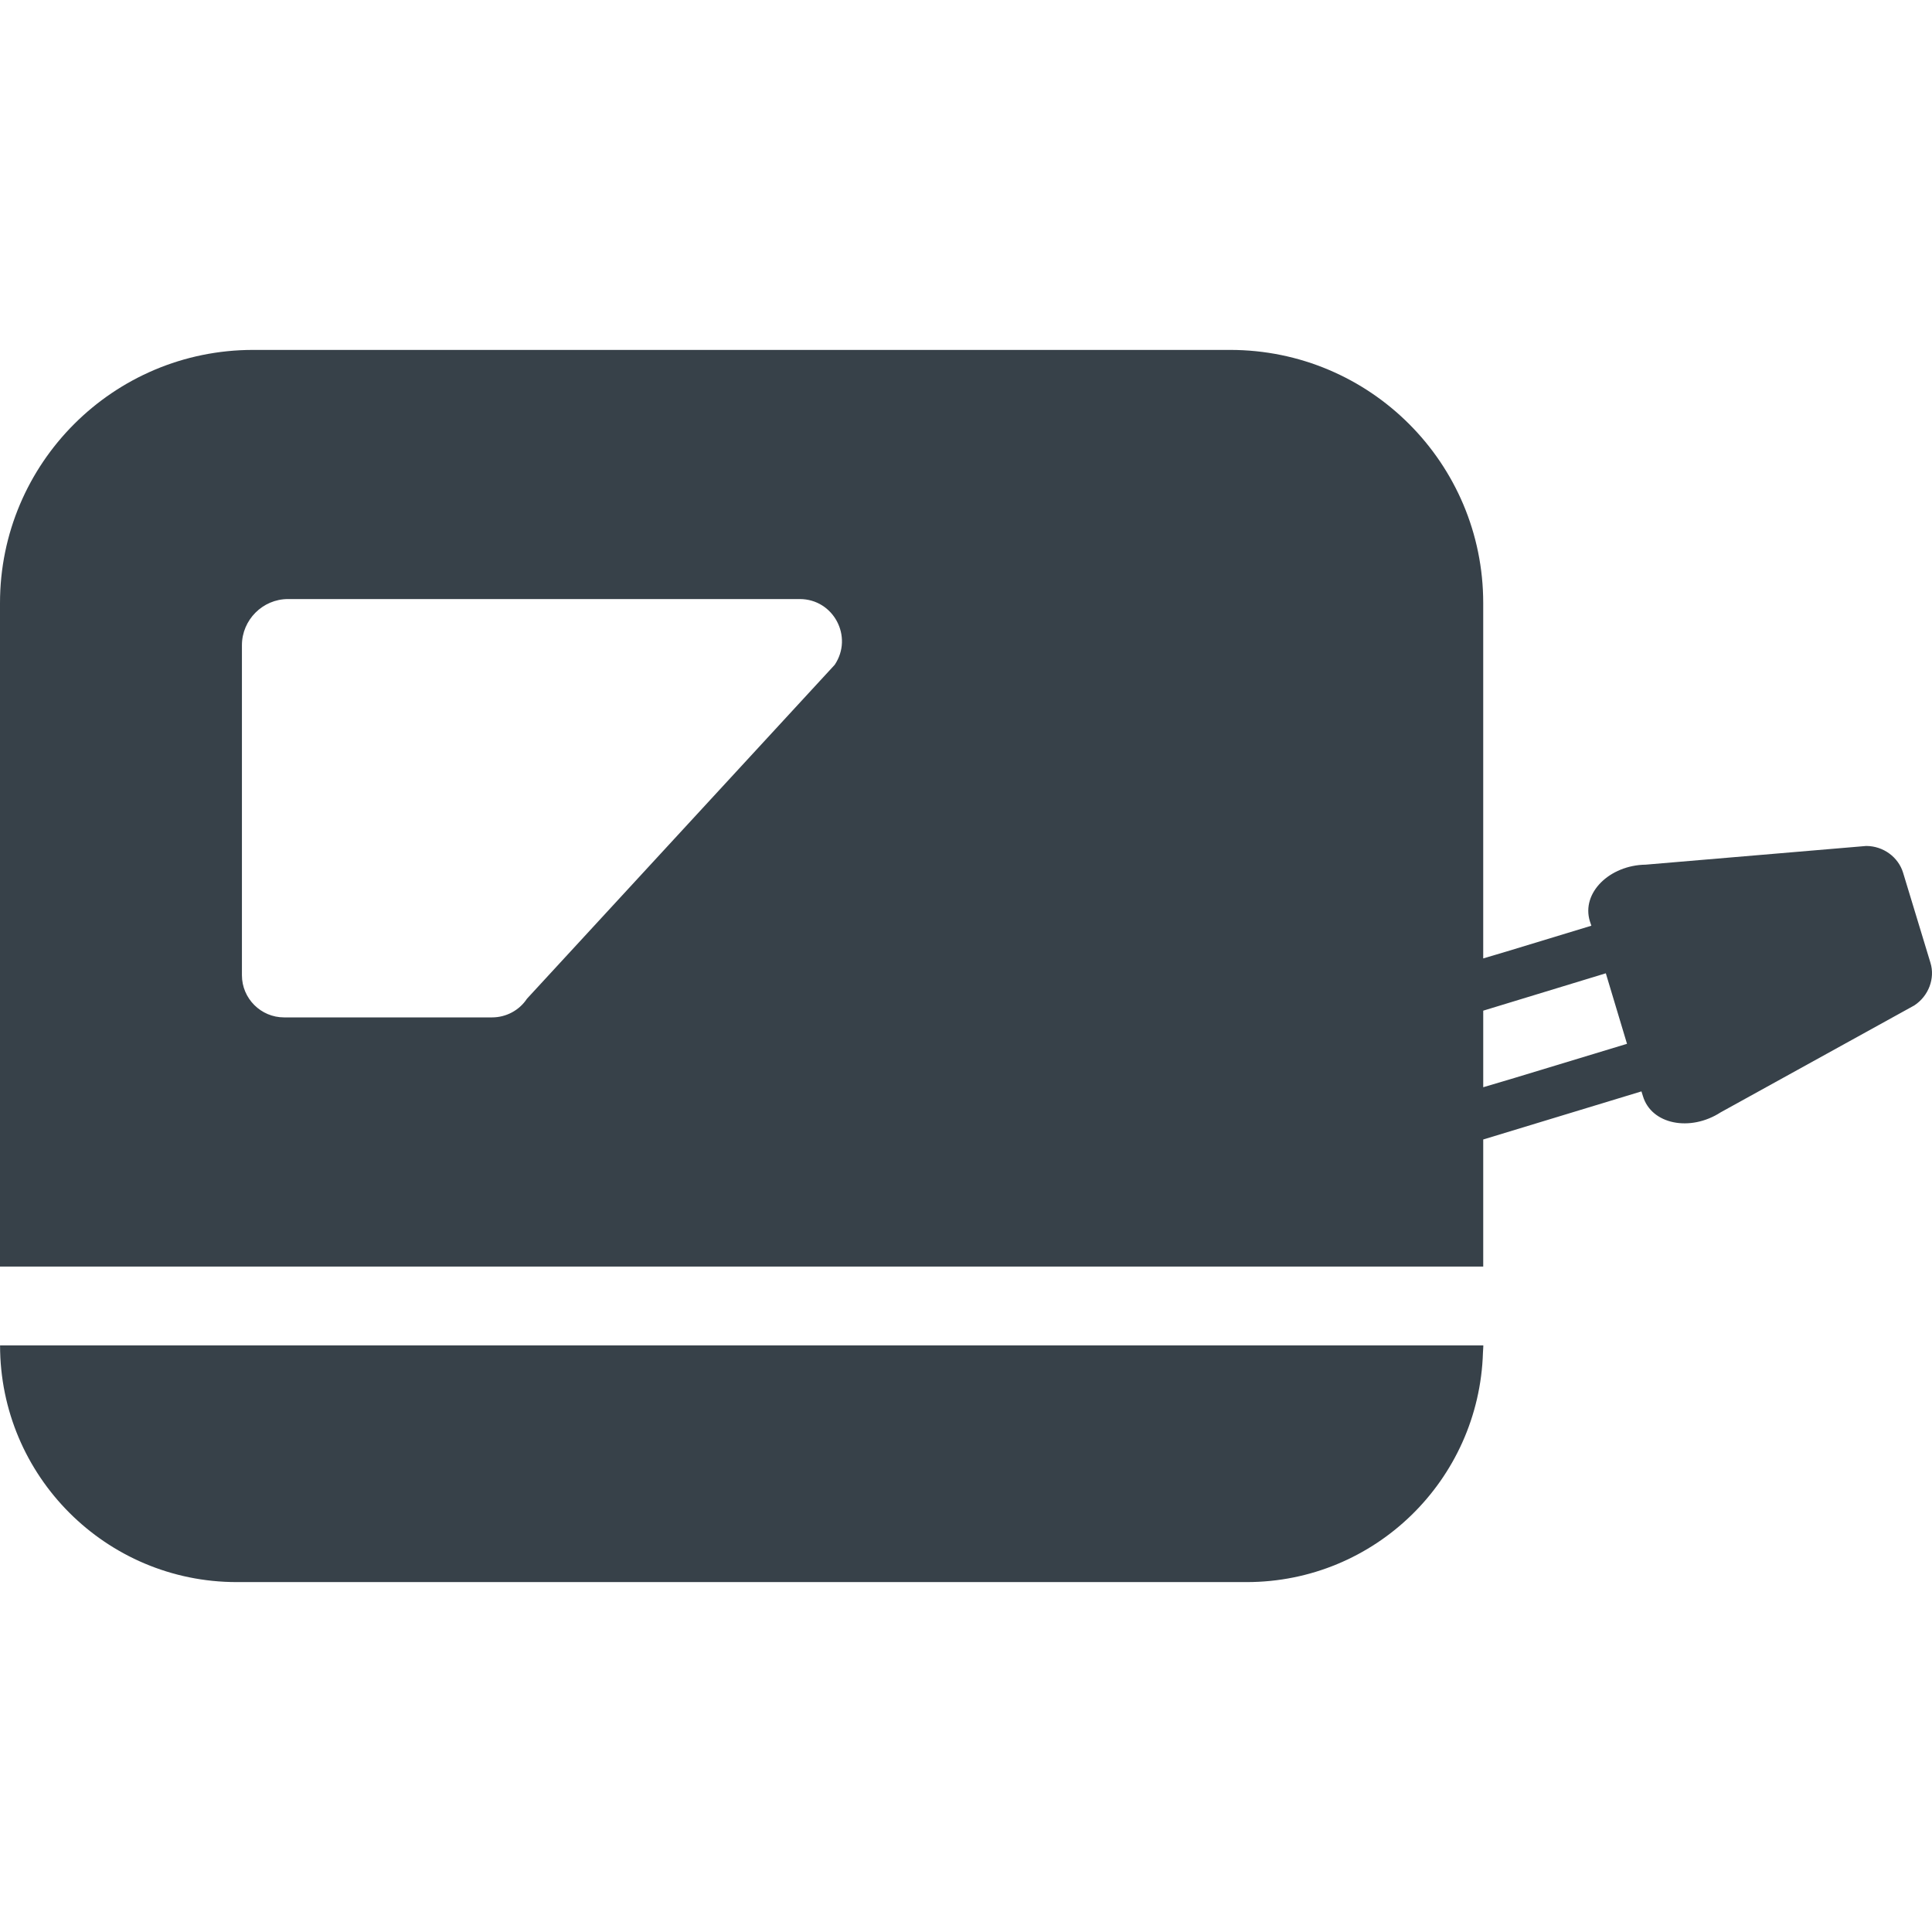
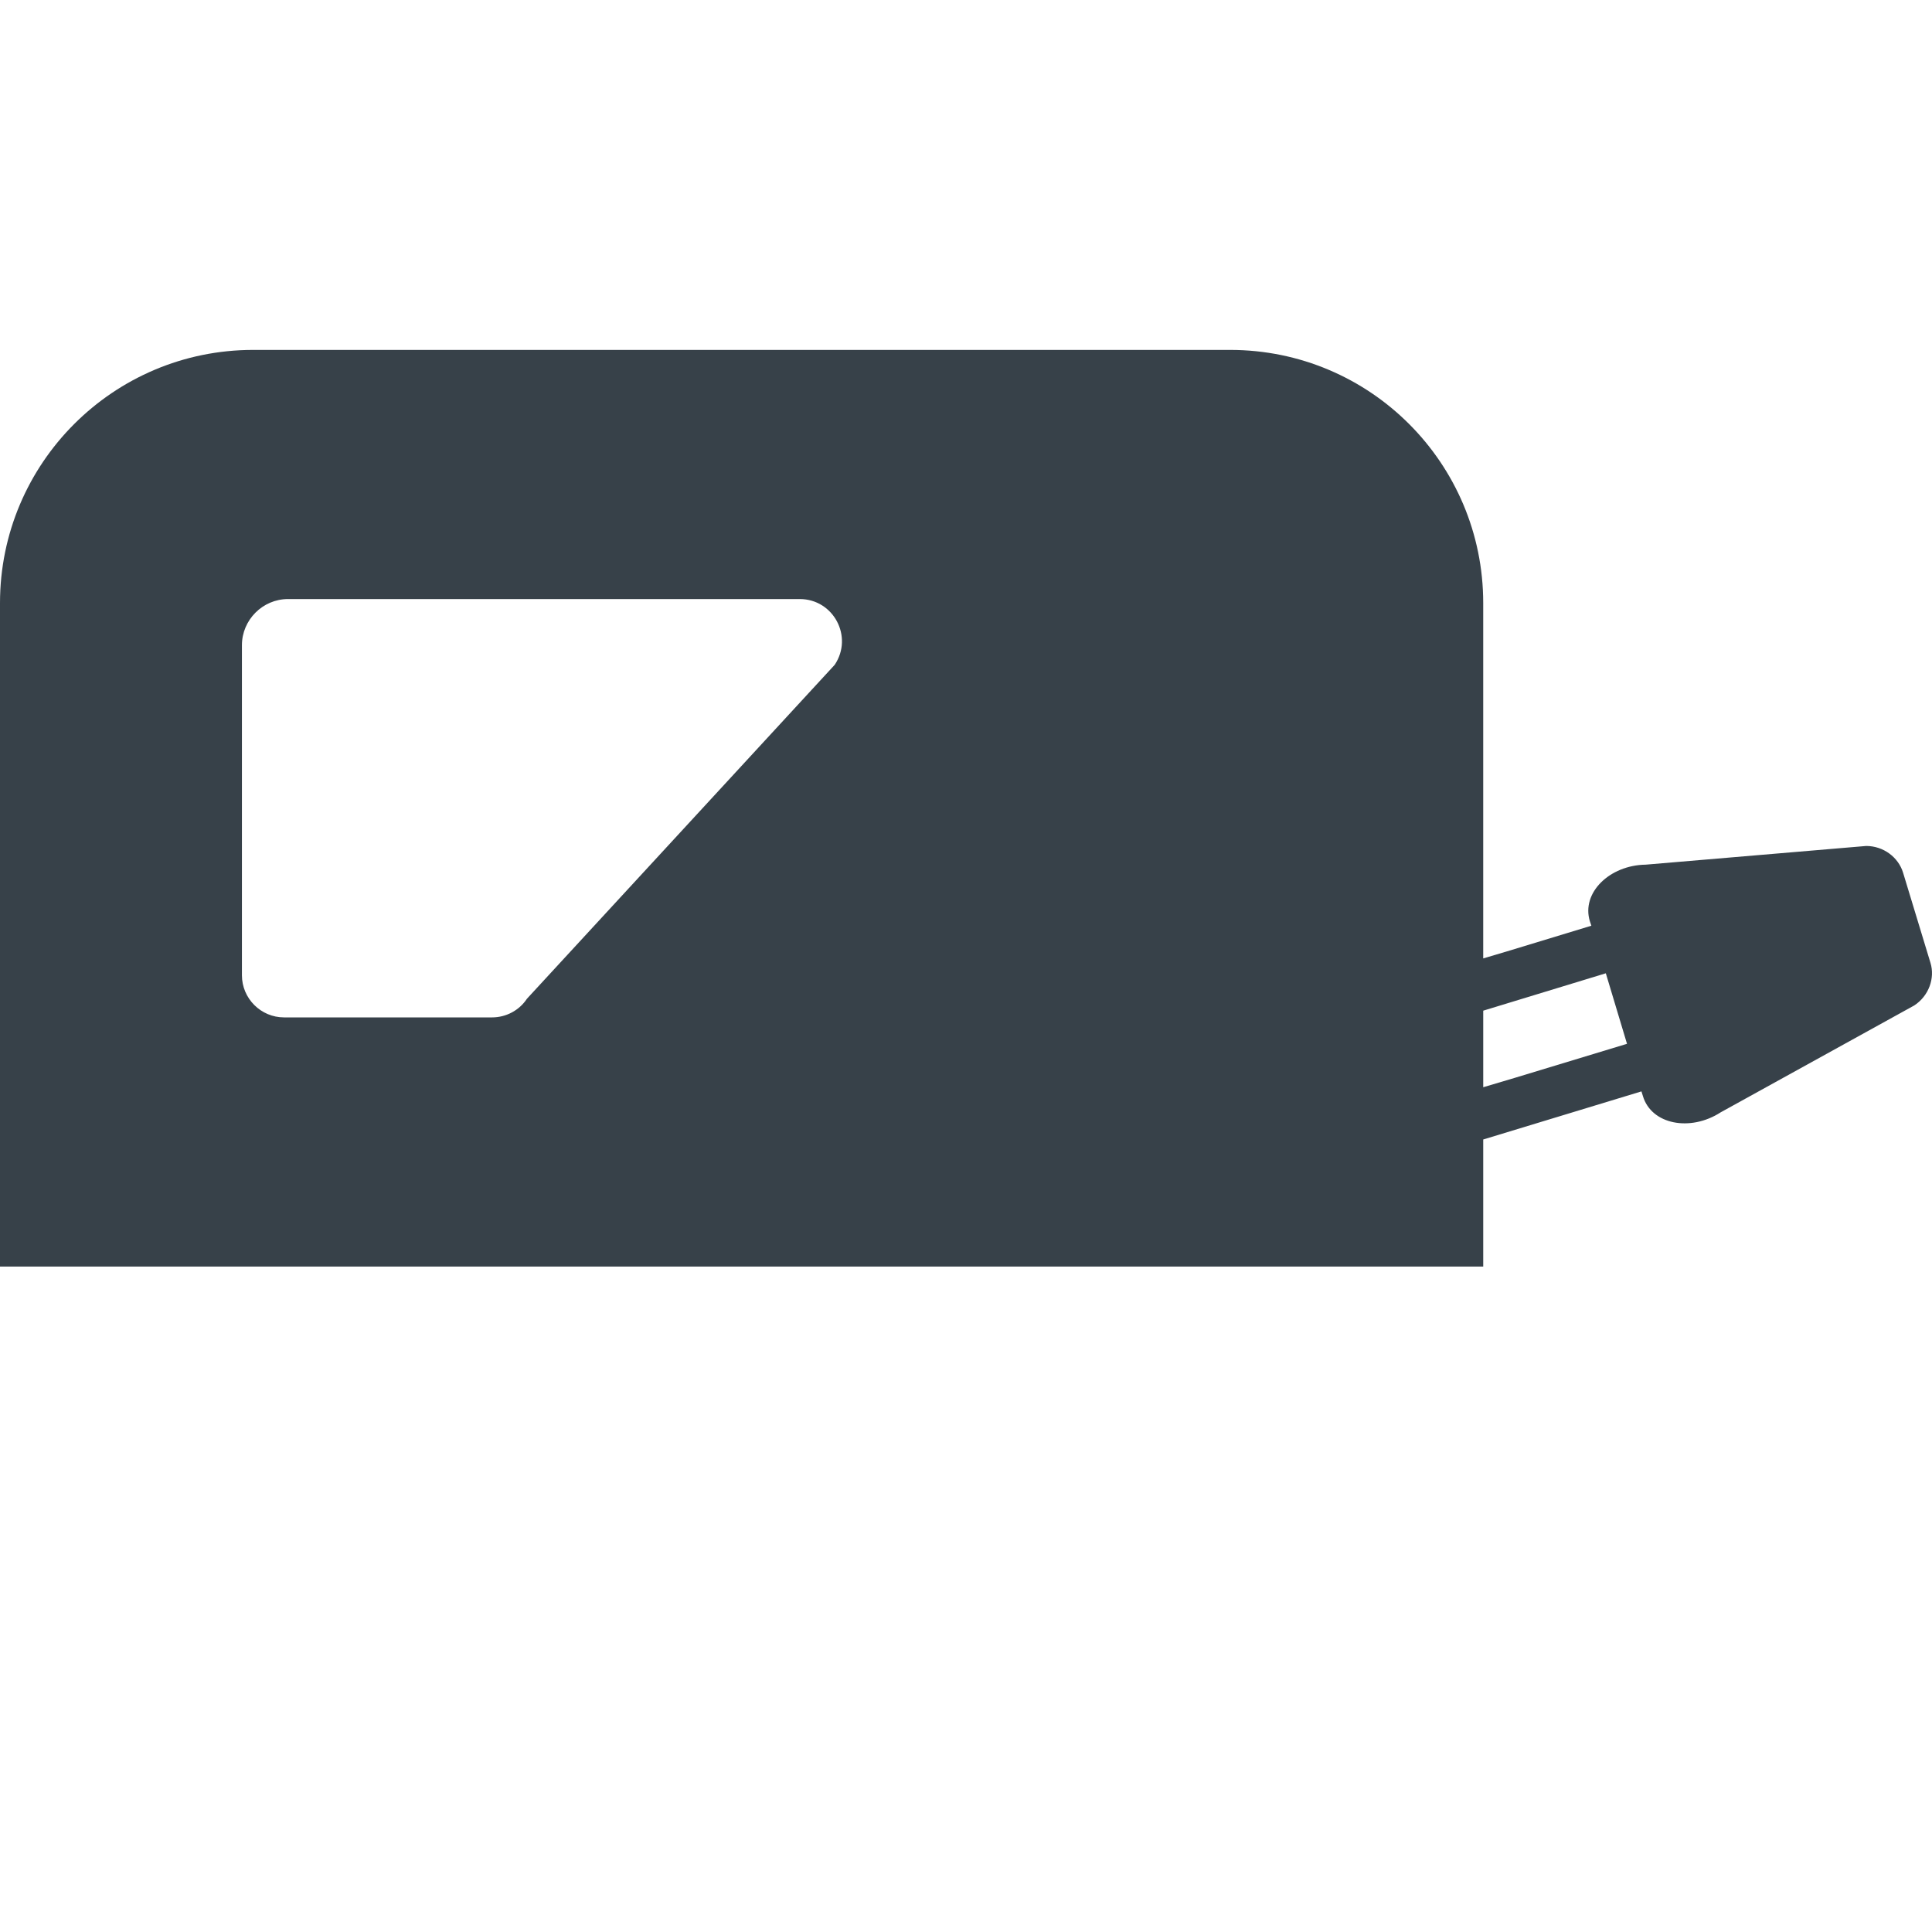
<svg xmlns="http://www.w3.org/2000/svg" version="1.1" id="_x31_0" x="0px" y="0px" viewBox="0 0 512 512" style="enable-background:new 0 0 512 512;" xml:space="preserve">
  <style type="text/css">
	.st0{fill:#374149;}
</style>
  <g>
-     <path class="st0" d="M393.082,356.705c0-0.054,0.012-0.106,0.012-0.16H0.016c0,34.645,28.082,62.726,62.726,62.726h267.622   c34,0,61.609-27.058,62.633-60.813c0.019-0.586,0.094-1.16,0.098-1.754H393.082z" />
    <path class="st0" d="M511.594,255.162l-7.262-23.906c-1.254-4.094-5.219-7.066-9.774-7.066l-58.438,4.954   c-9.57,0.137-17.102,7.465-14.789,14.992l0.398,1.187l-22.34,6.794l-6.321,1.874v-94.179c0-37.039-29.976-67.082-67.086-67.082   H67.086C30.043,92.728,0,122.772,0,159.811v175.84h393.07v-33.676l41.93-12.746l0.394,1.254c2.246,7.527,12.546,9.511,20.602,4.297   l51.305-28.328C511.134,263.944,512.848,259.252,511.594,255.162z M393.07,267.838l32.489-9.906l5.614,18.688l-29.731,9.019   l-8.371,2.488V267.838z M221.199,176.189l-81.546,88.481c-2.047,3.102-5.547,4.95-9.246,4.95H75.274   c-6.141,0-11.16-5.02-11.16-11.157v-87.488c0-6.672,5.48-12.219,12.214-12.219h135.626   C220.867,158.756,226.215,168.724,221.199,176.189z" />
  </g>
</svg>